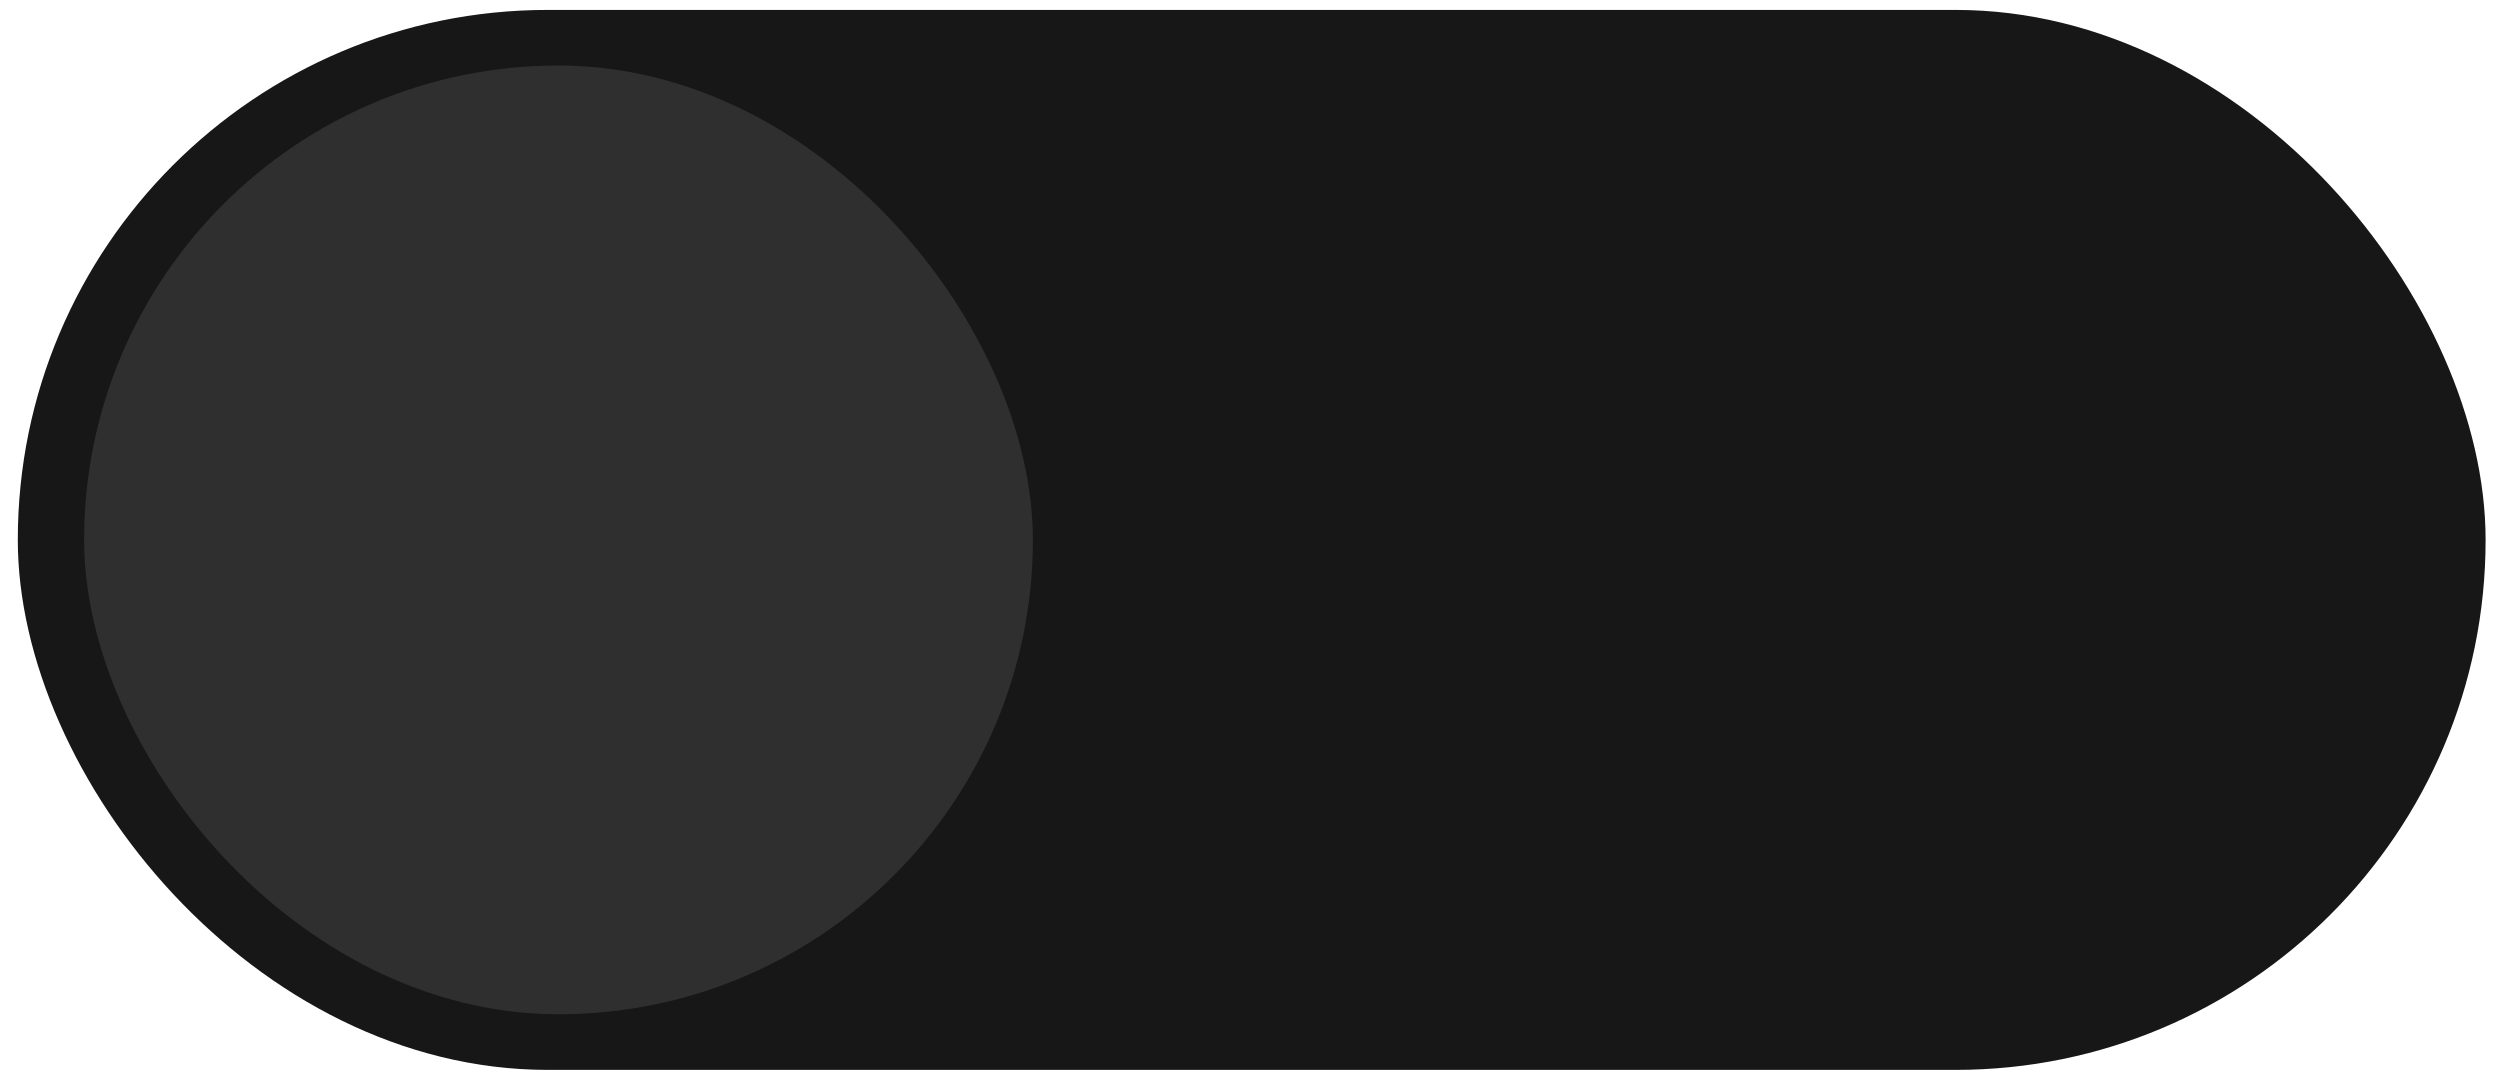
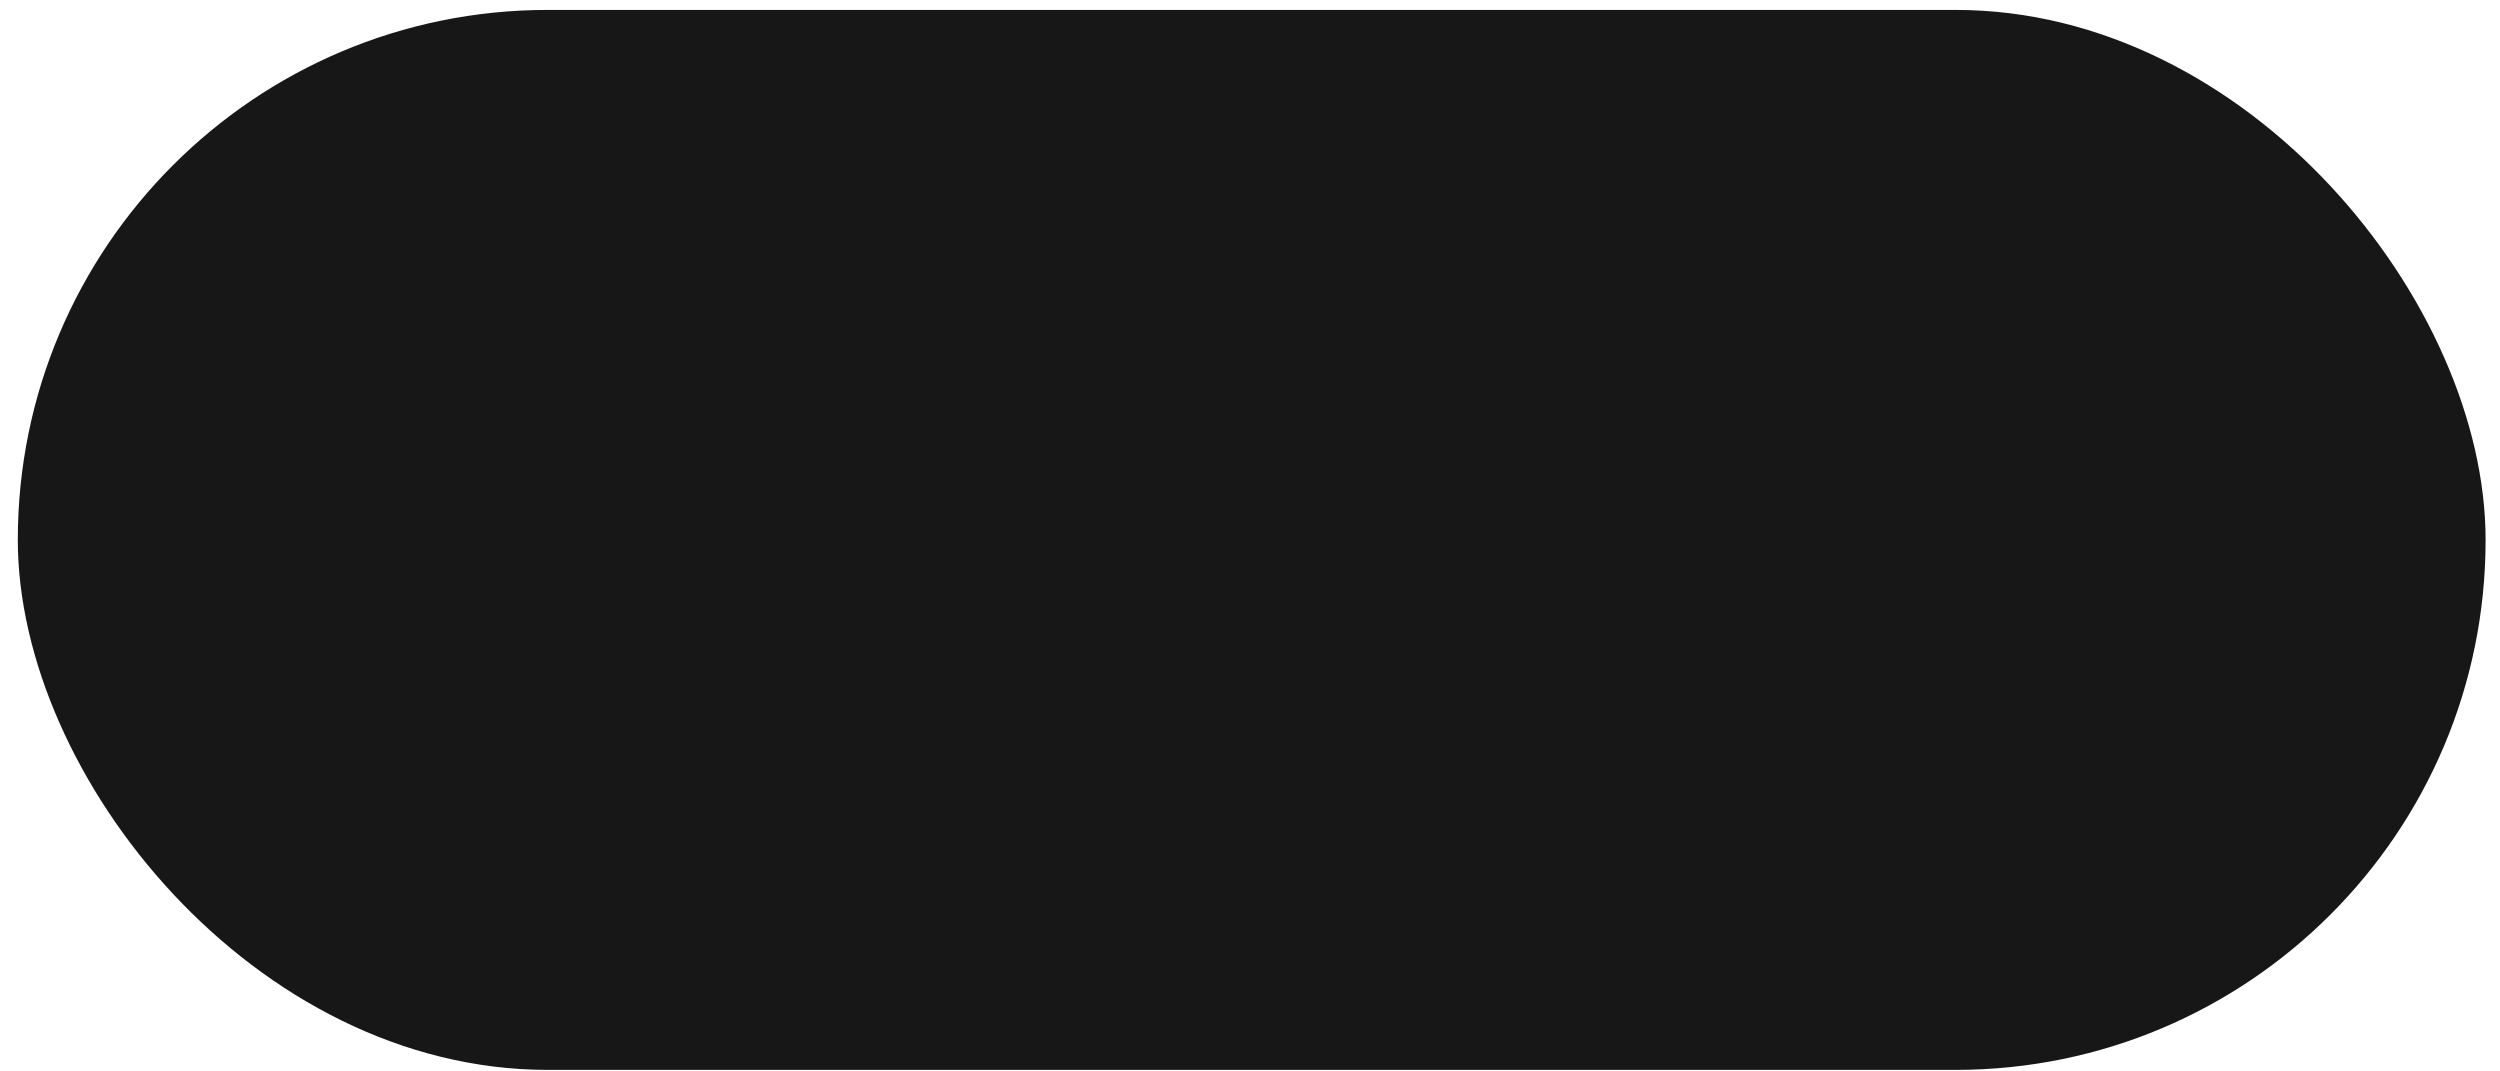
<svg xmlns="http://www.w3.org/2000/svg" width="91" height="39" viewBox="0 0 91 39" fill="none">
  <rect x="0.648" y="0.361" width="89.828" height="38.583" rx="19.291" fill="#171717" />
-   <rect x="3.062" y="2.385" width="34.534" height="34.534" rx="17.267" fill="#2F2F2F" />
</svg>